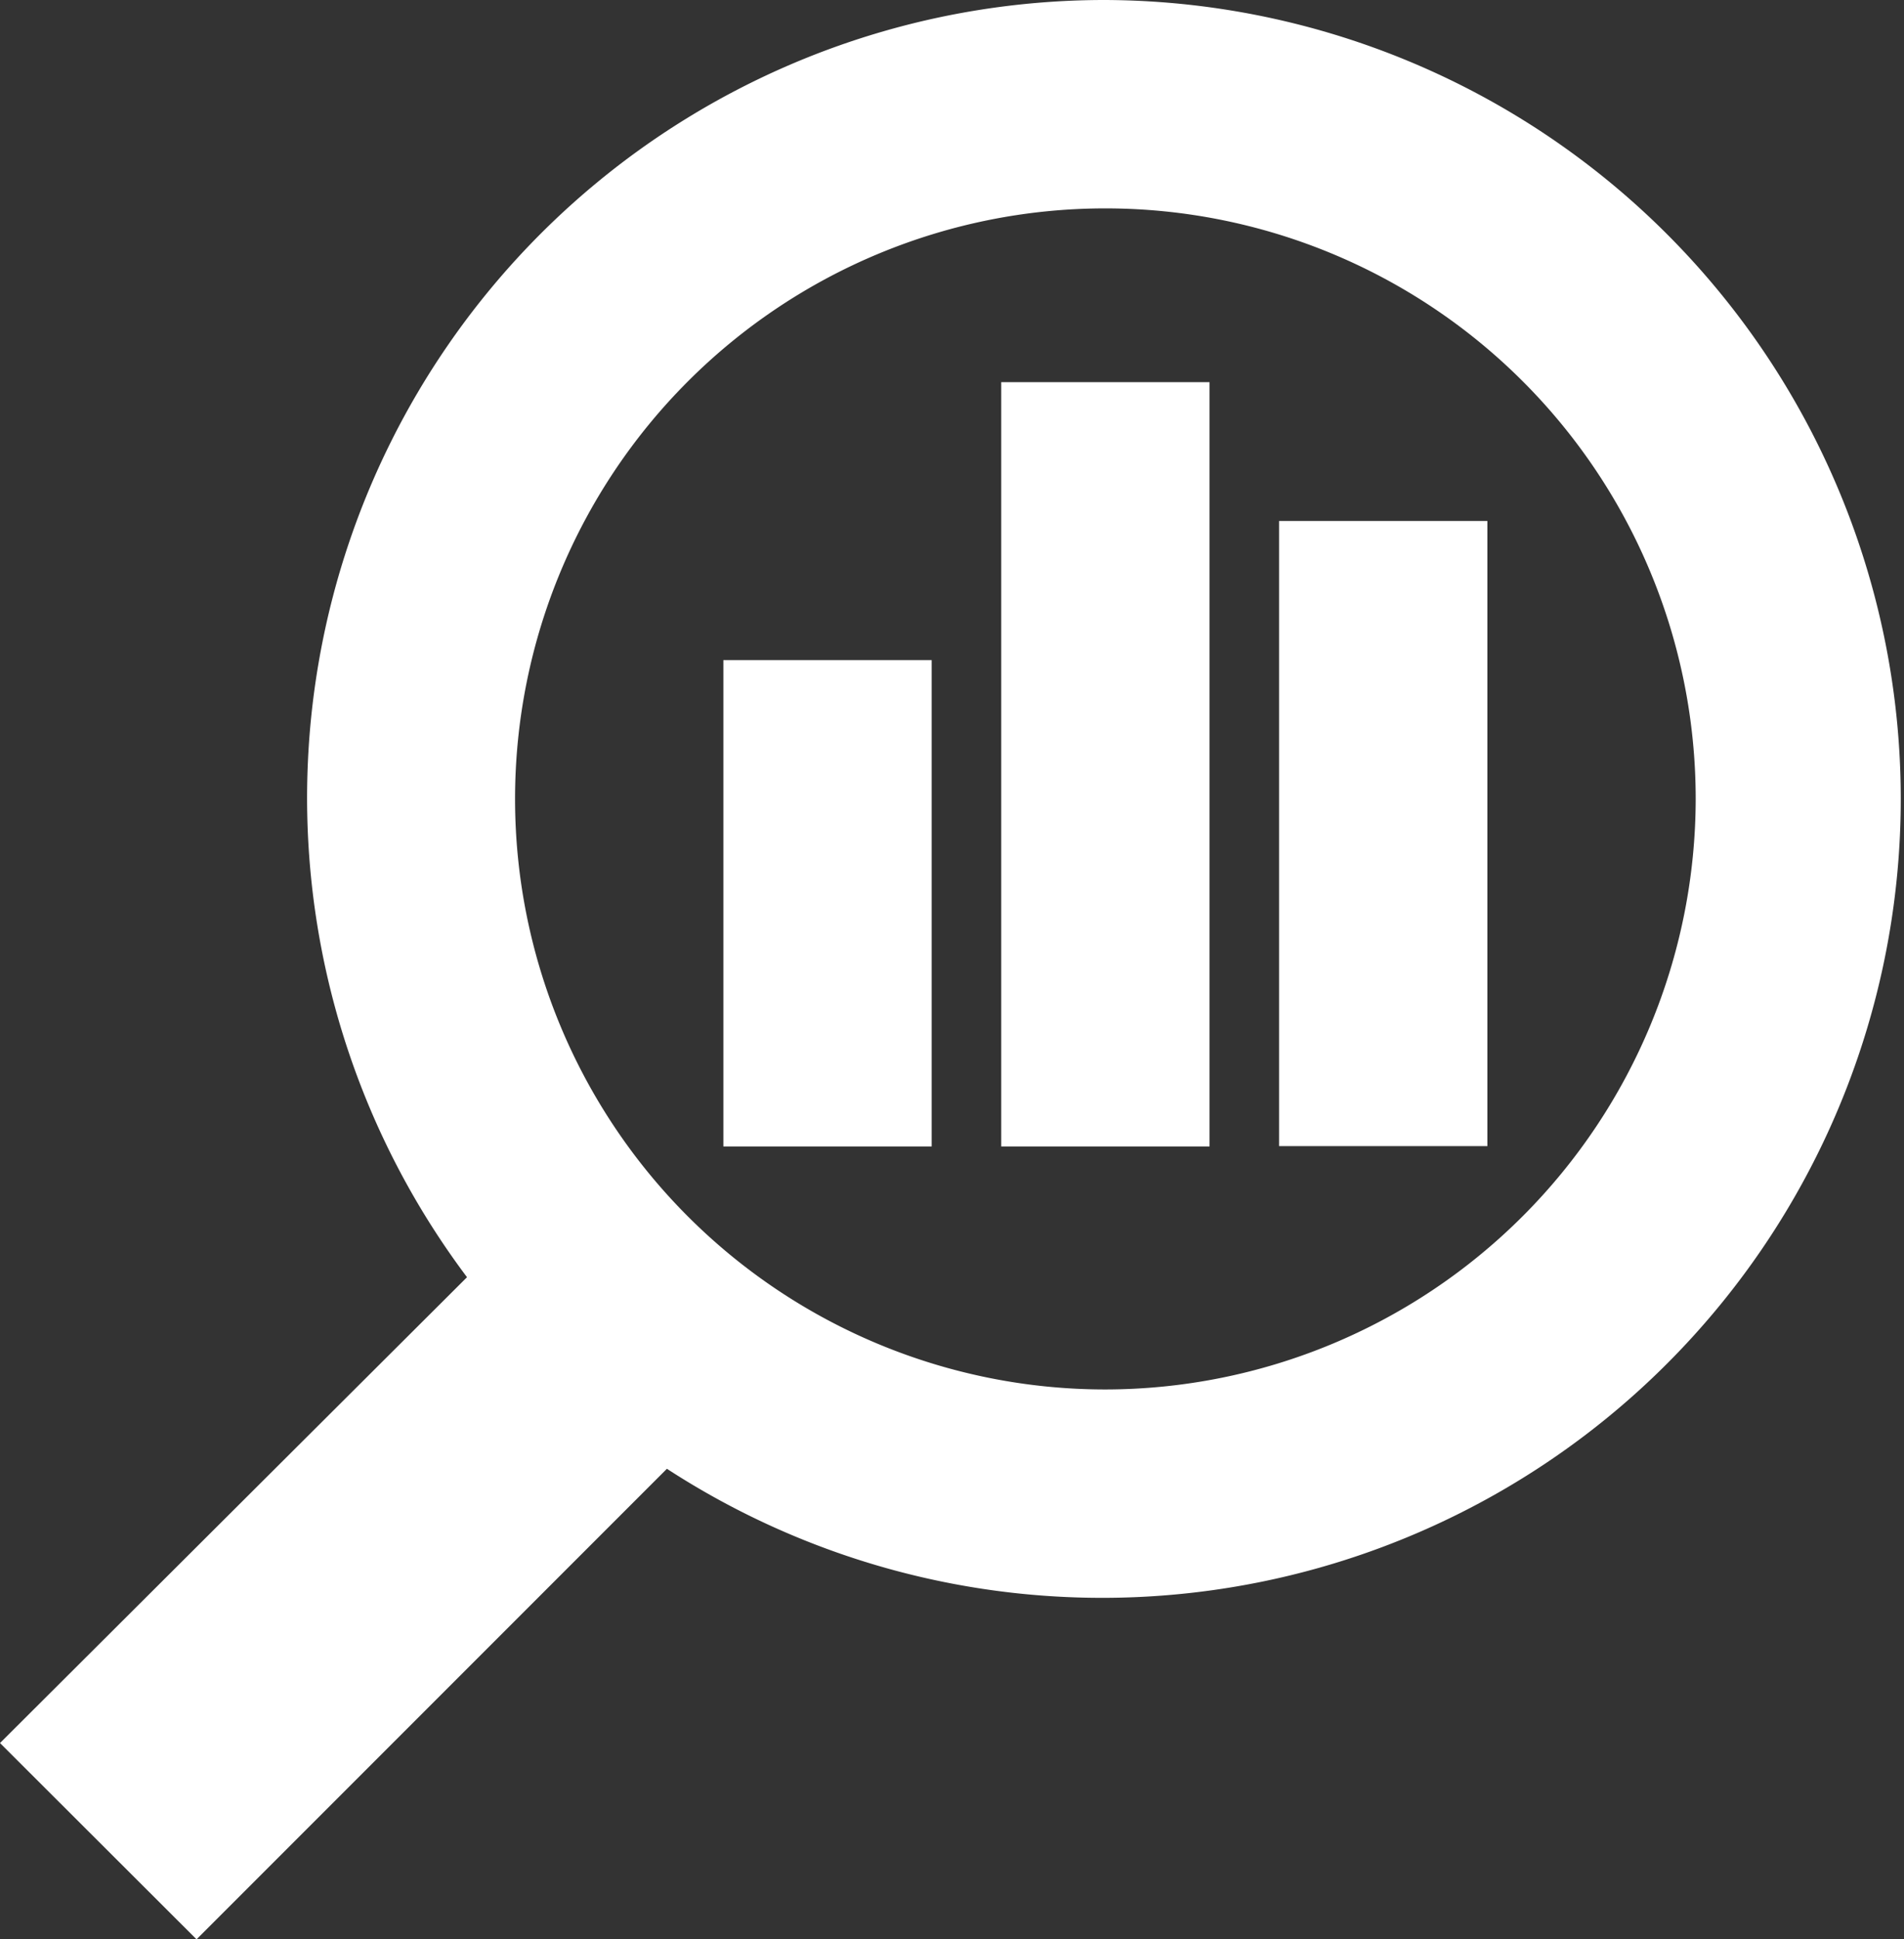
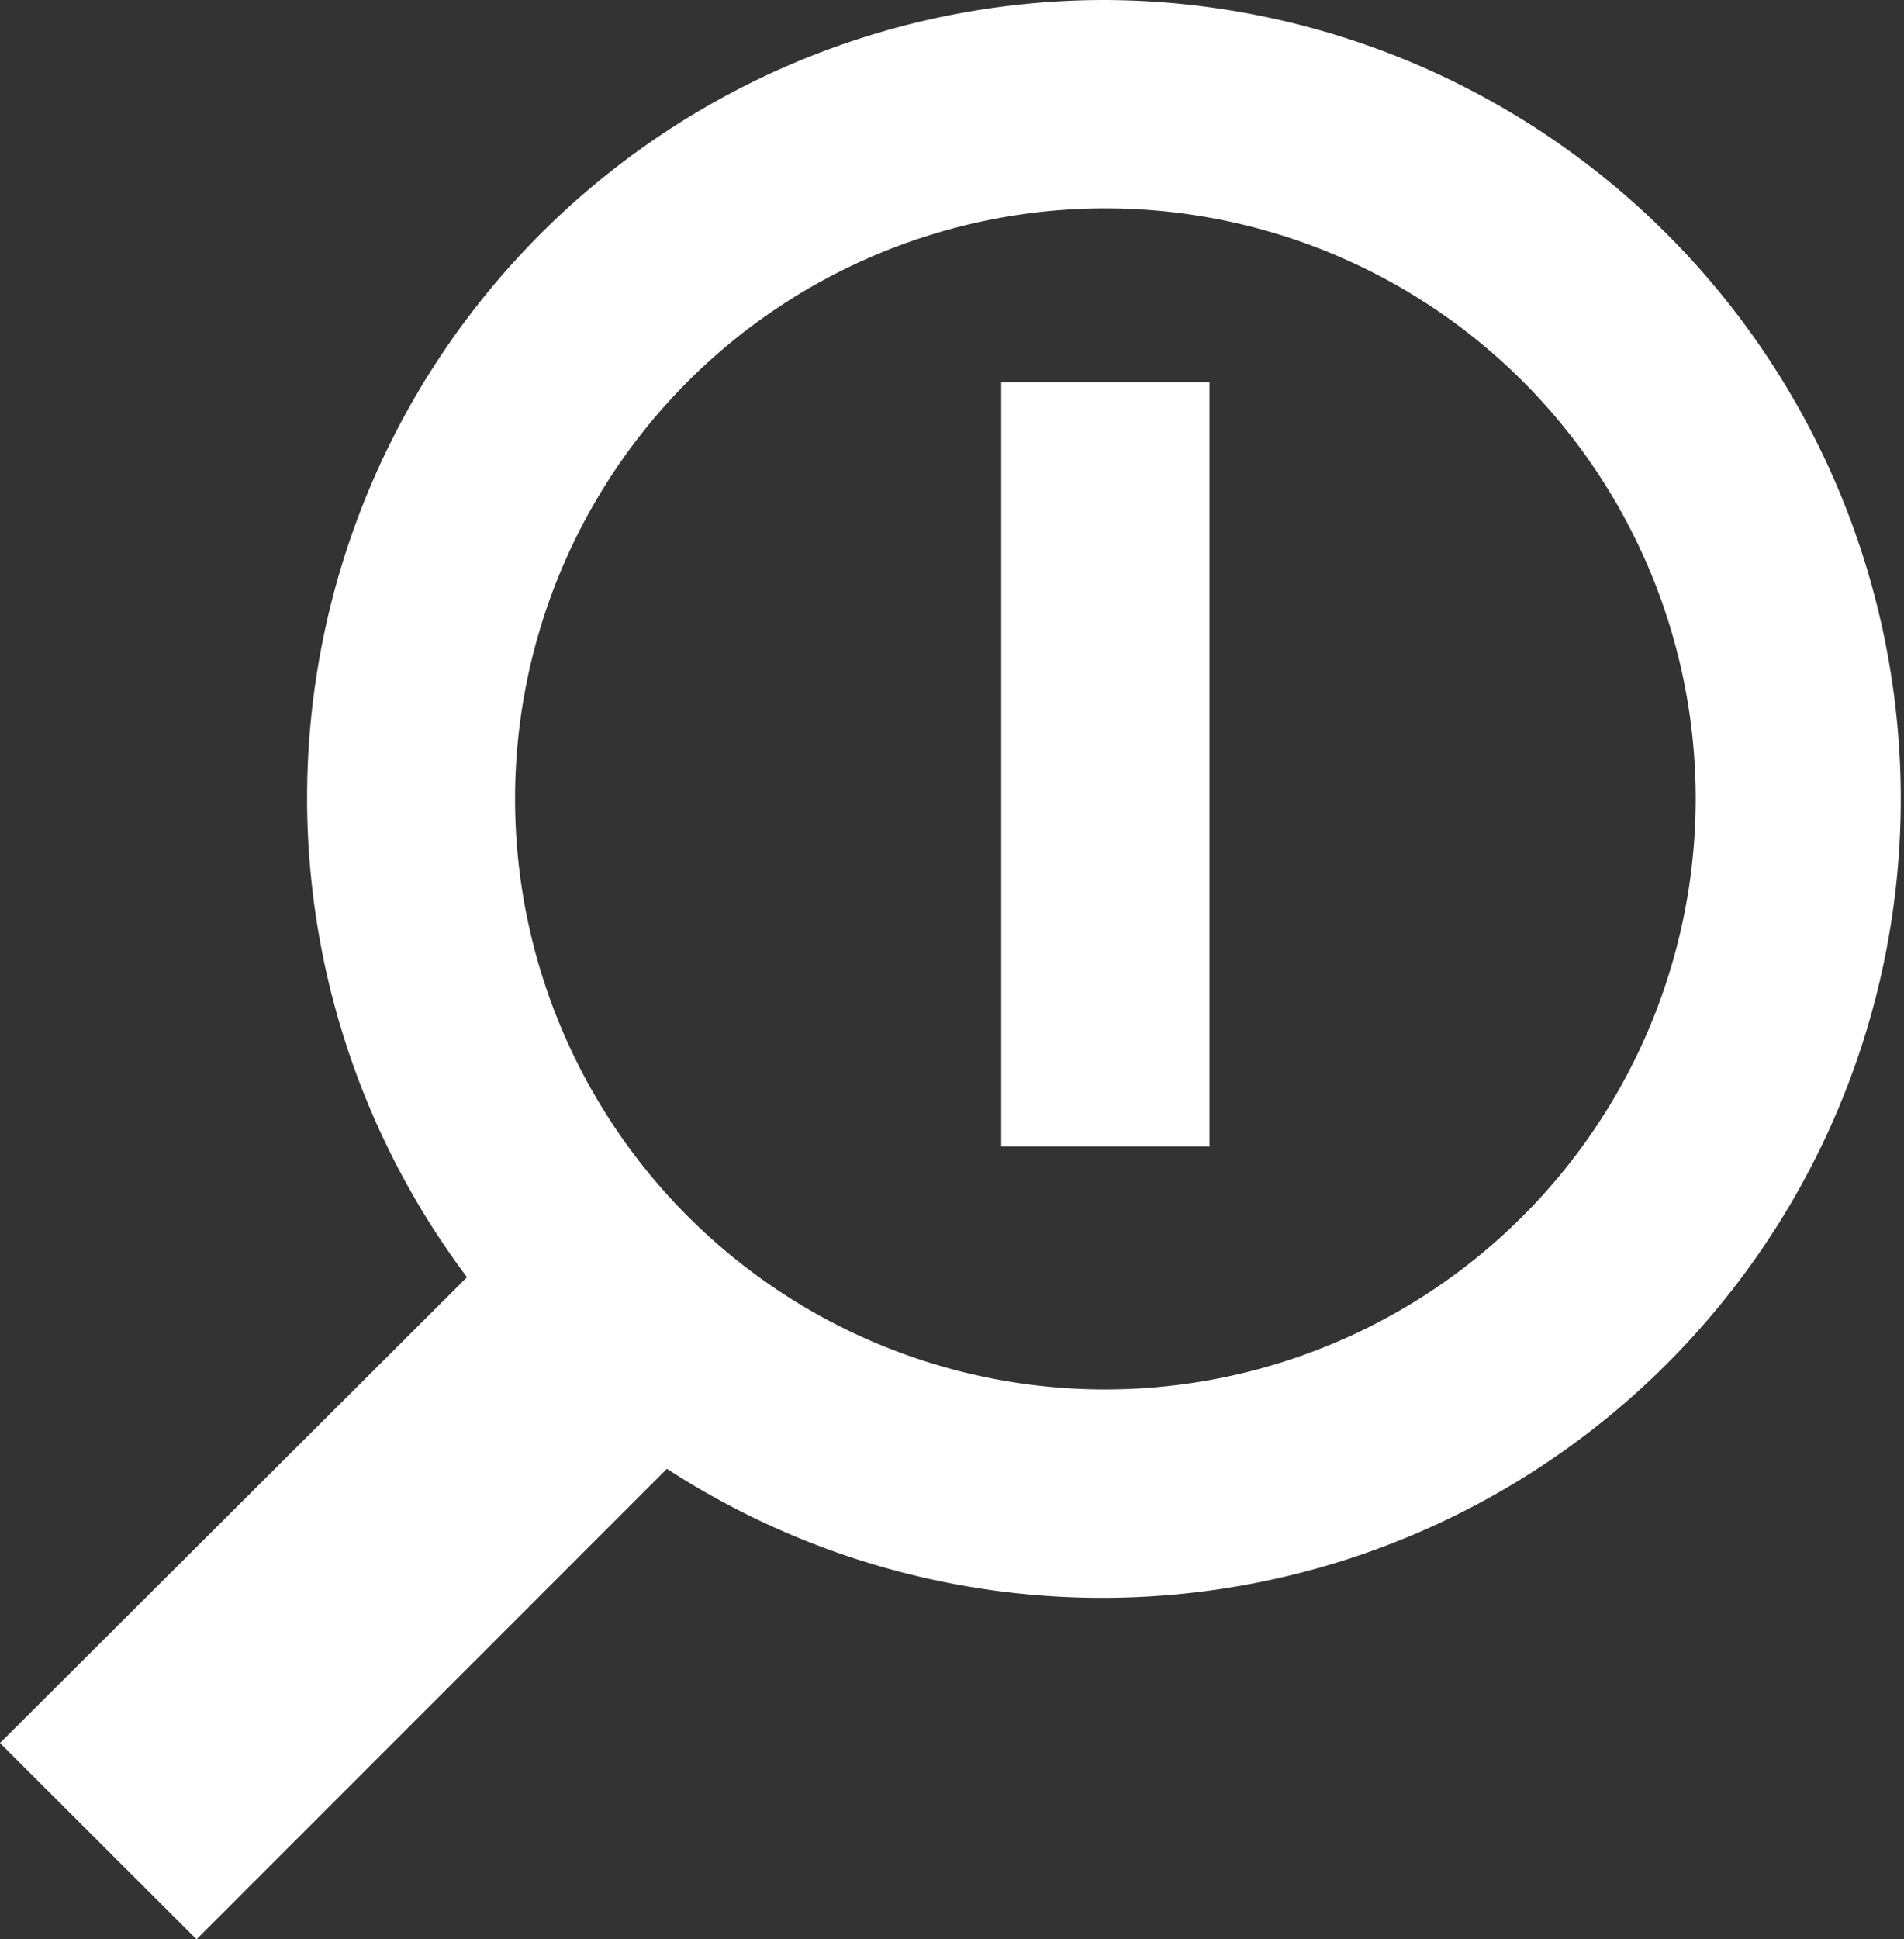
<svg xmlns="http://www.w3.org/2000/svg" viewBox="0 0 56.67 57.7">
  <rect x="0" y="0" width="56.67" height="57.7" fill="#333333" stroke="none" />
  <g id="Слой_2" data-name="Слой 2">
    <g id="Слой_1-2" data-name="Слой 1">
      <path d="M32.9,0a23.74,23.74,0,0,0-19,38L0,51.86,5.85,57.7l14-14A23.77,23.77,0,1,0,32.9,0Zm0,41.34A17.57,17.57,0,1,1,50.47,23.77,17.59,17.59,0,0,1,32.9,41.34Z" style="fill:#fff" />
-       <rect x="21.53" y="19.64" width="6.2" height="14.47" style="fill:#fff" />
      <rect x="29.8" y="11.37" width="6.2" height="22.74" style="fill:#fff" />
-       <rect x="38.07" y="15.5" width="6.2" height="18.6" style="fill:#fff" />
    </g>
  </g>
</svg>